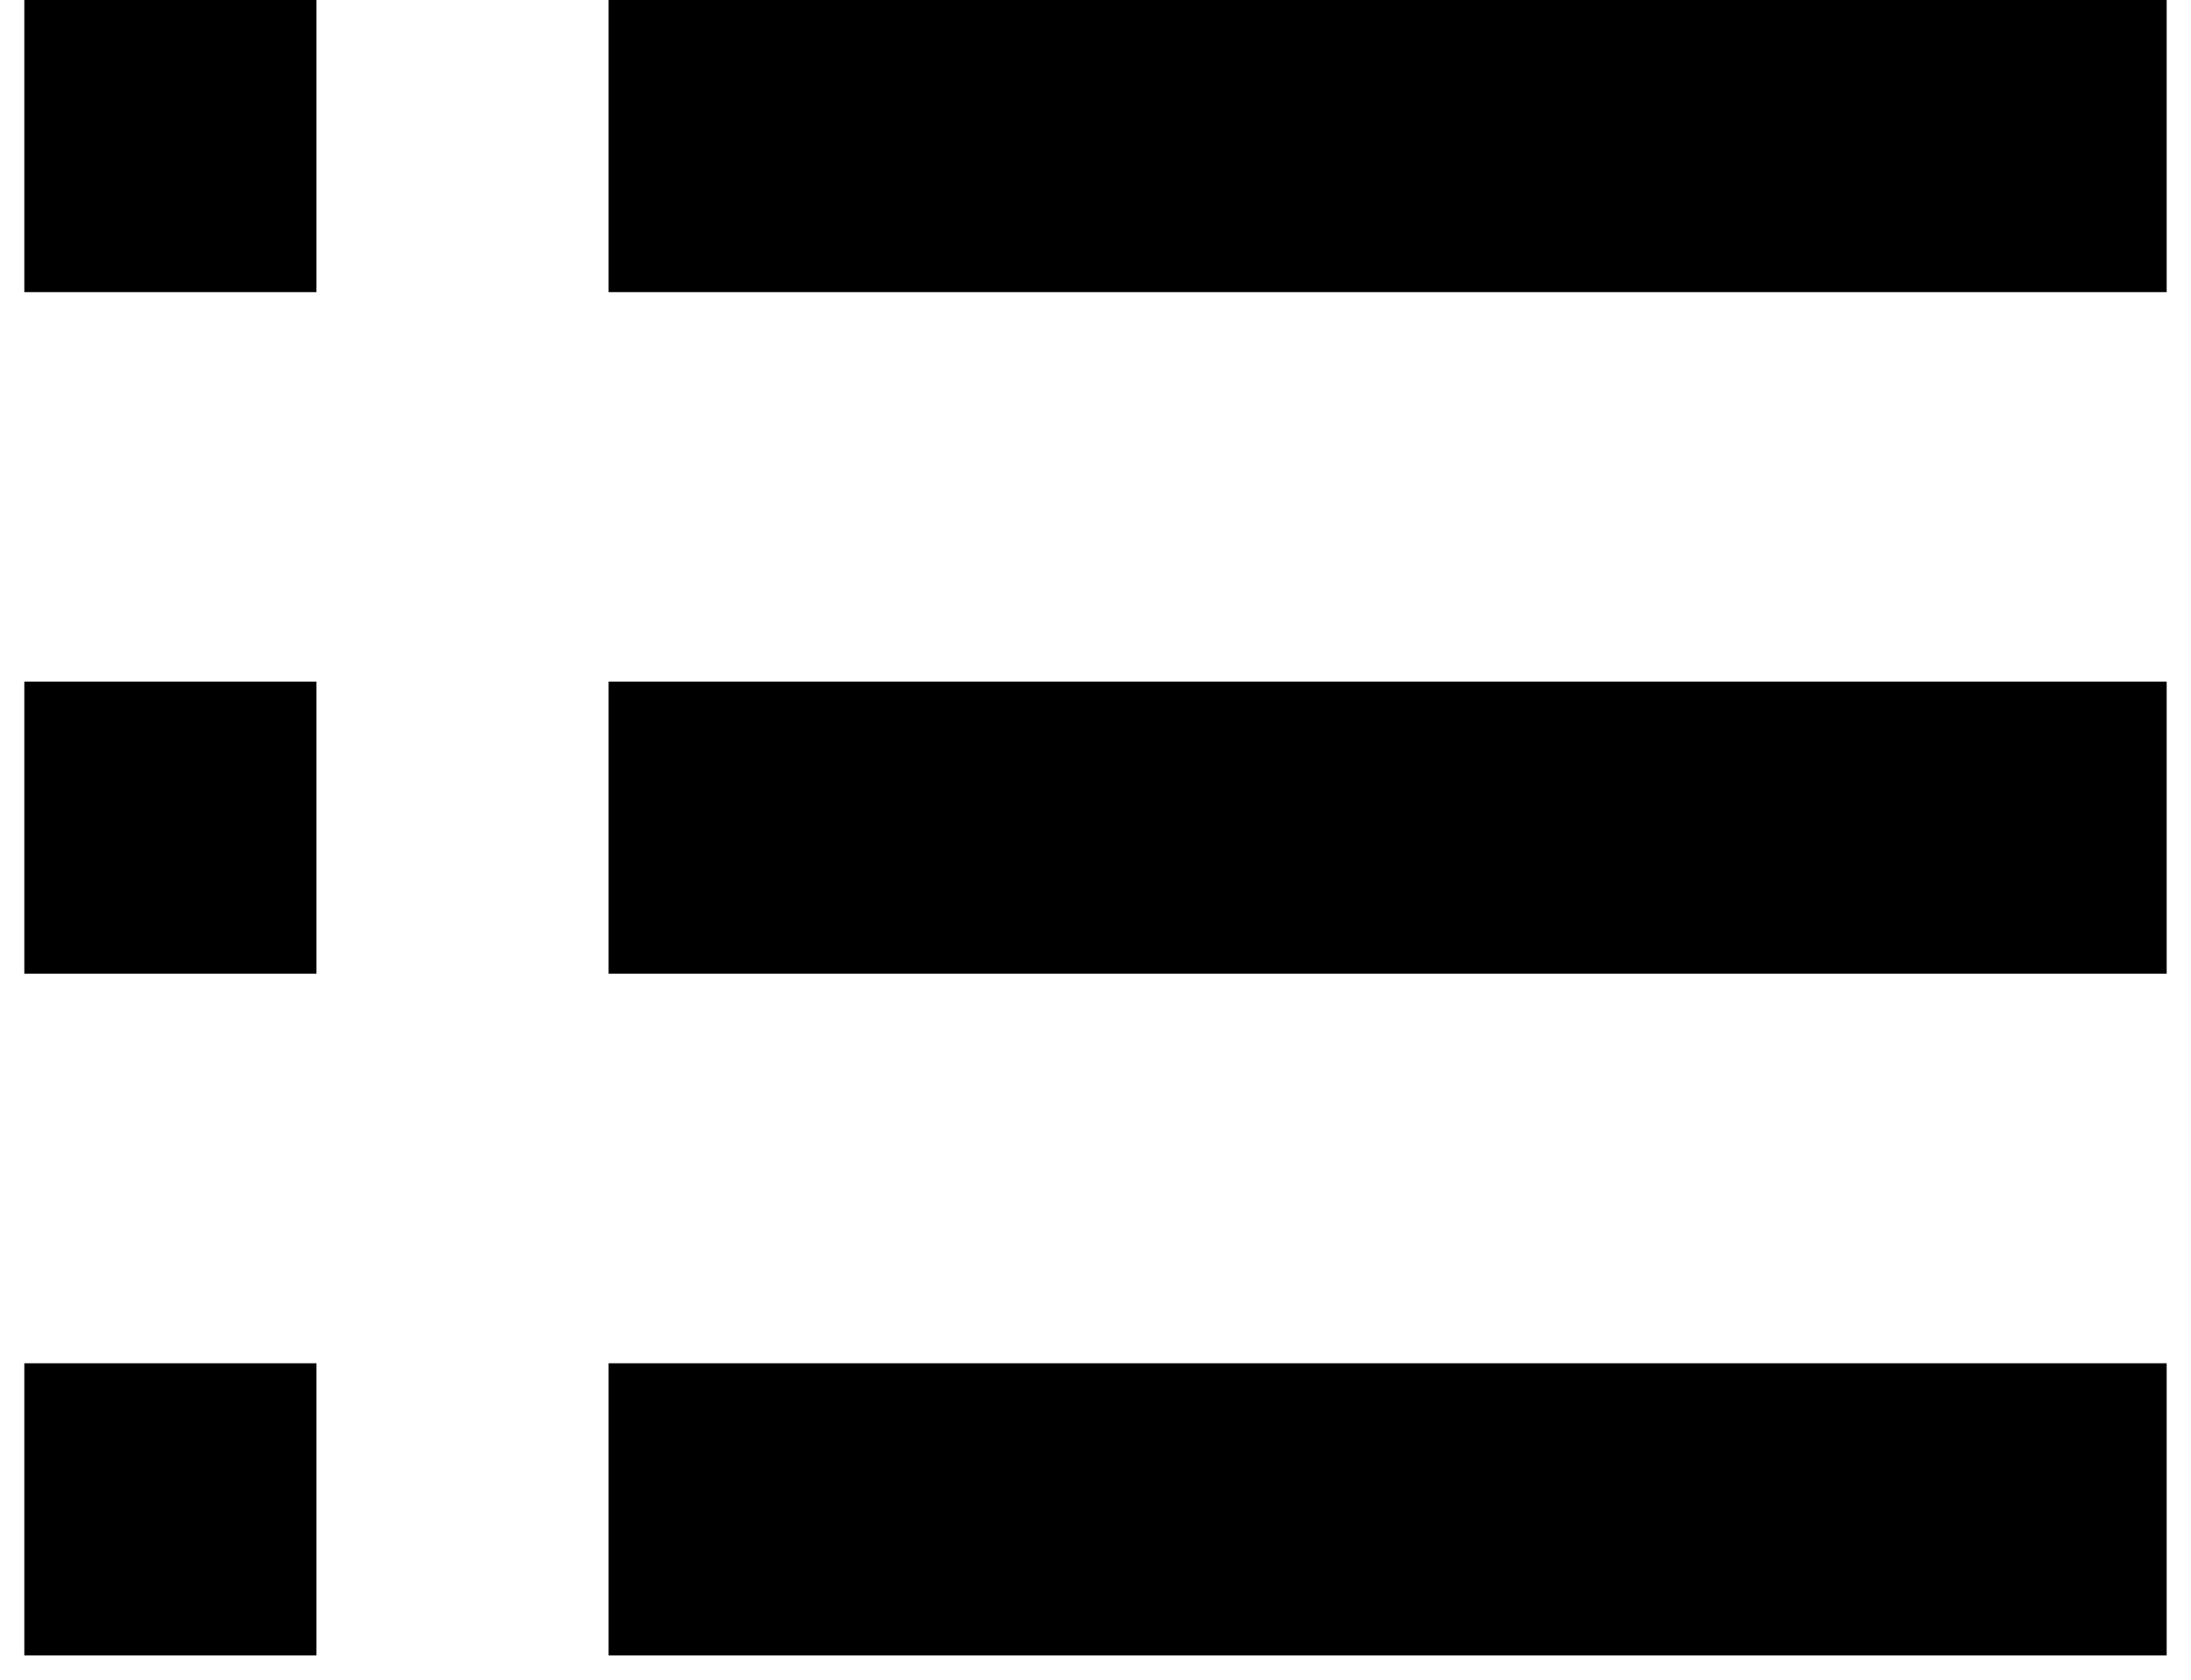
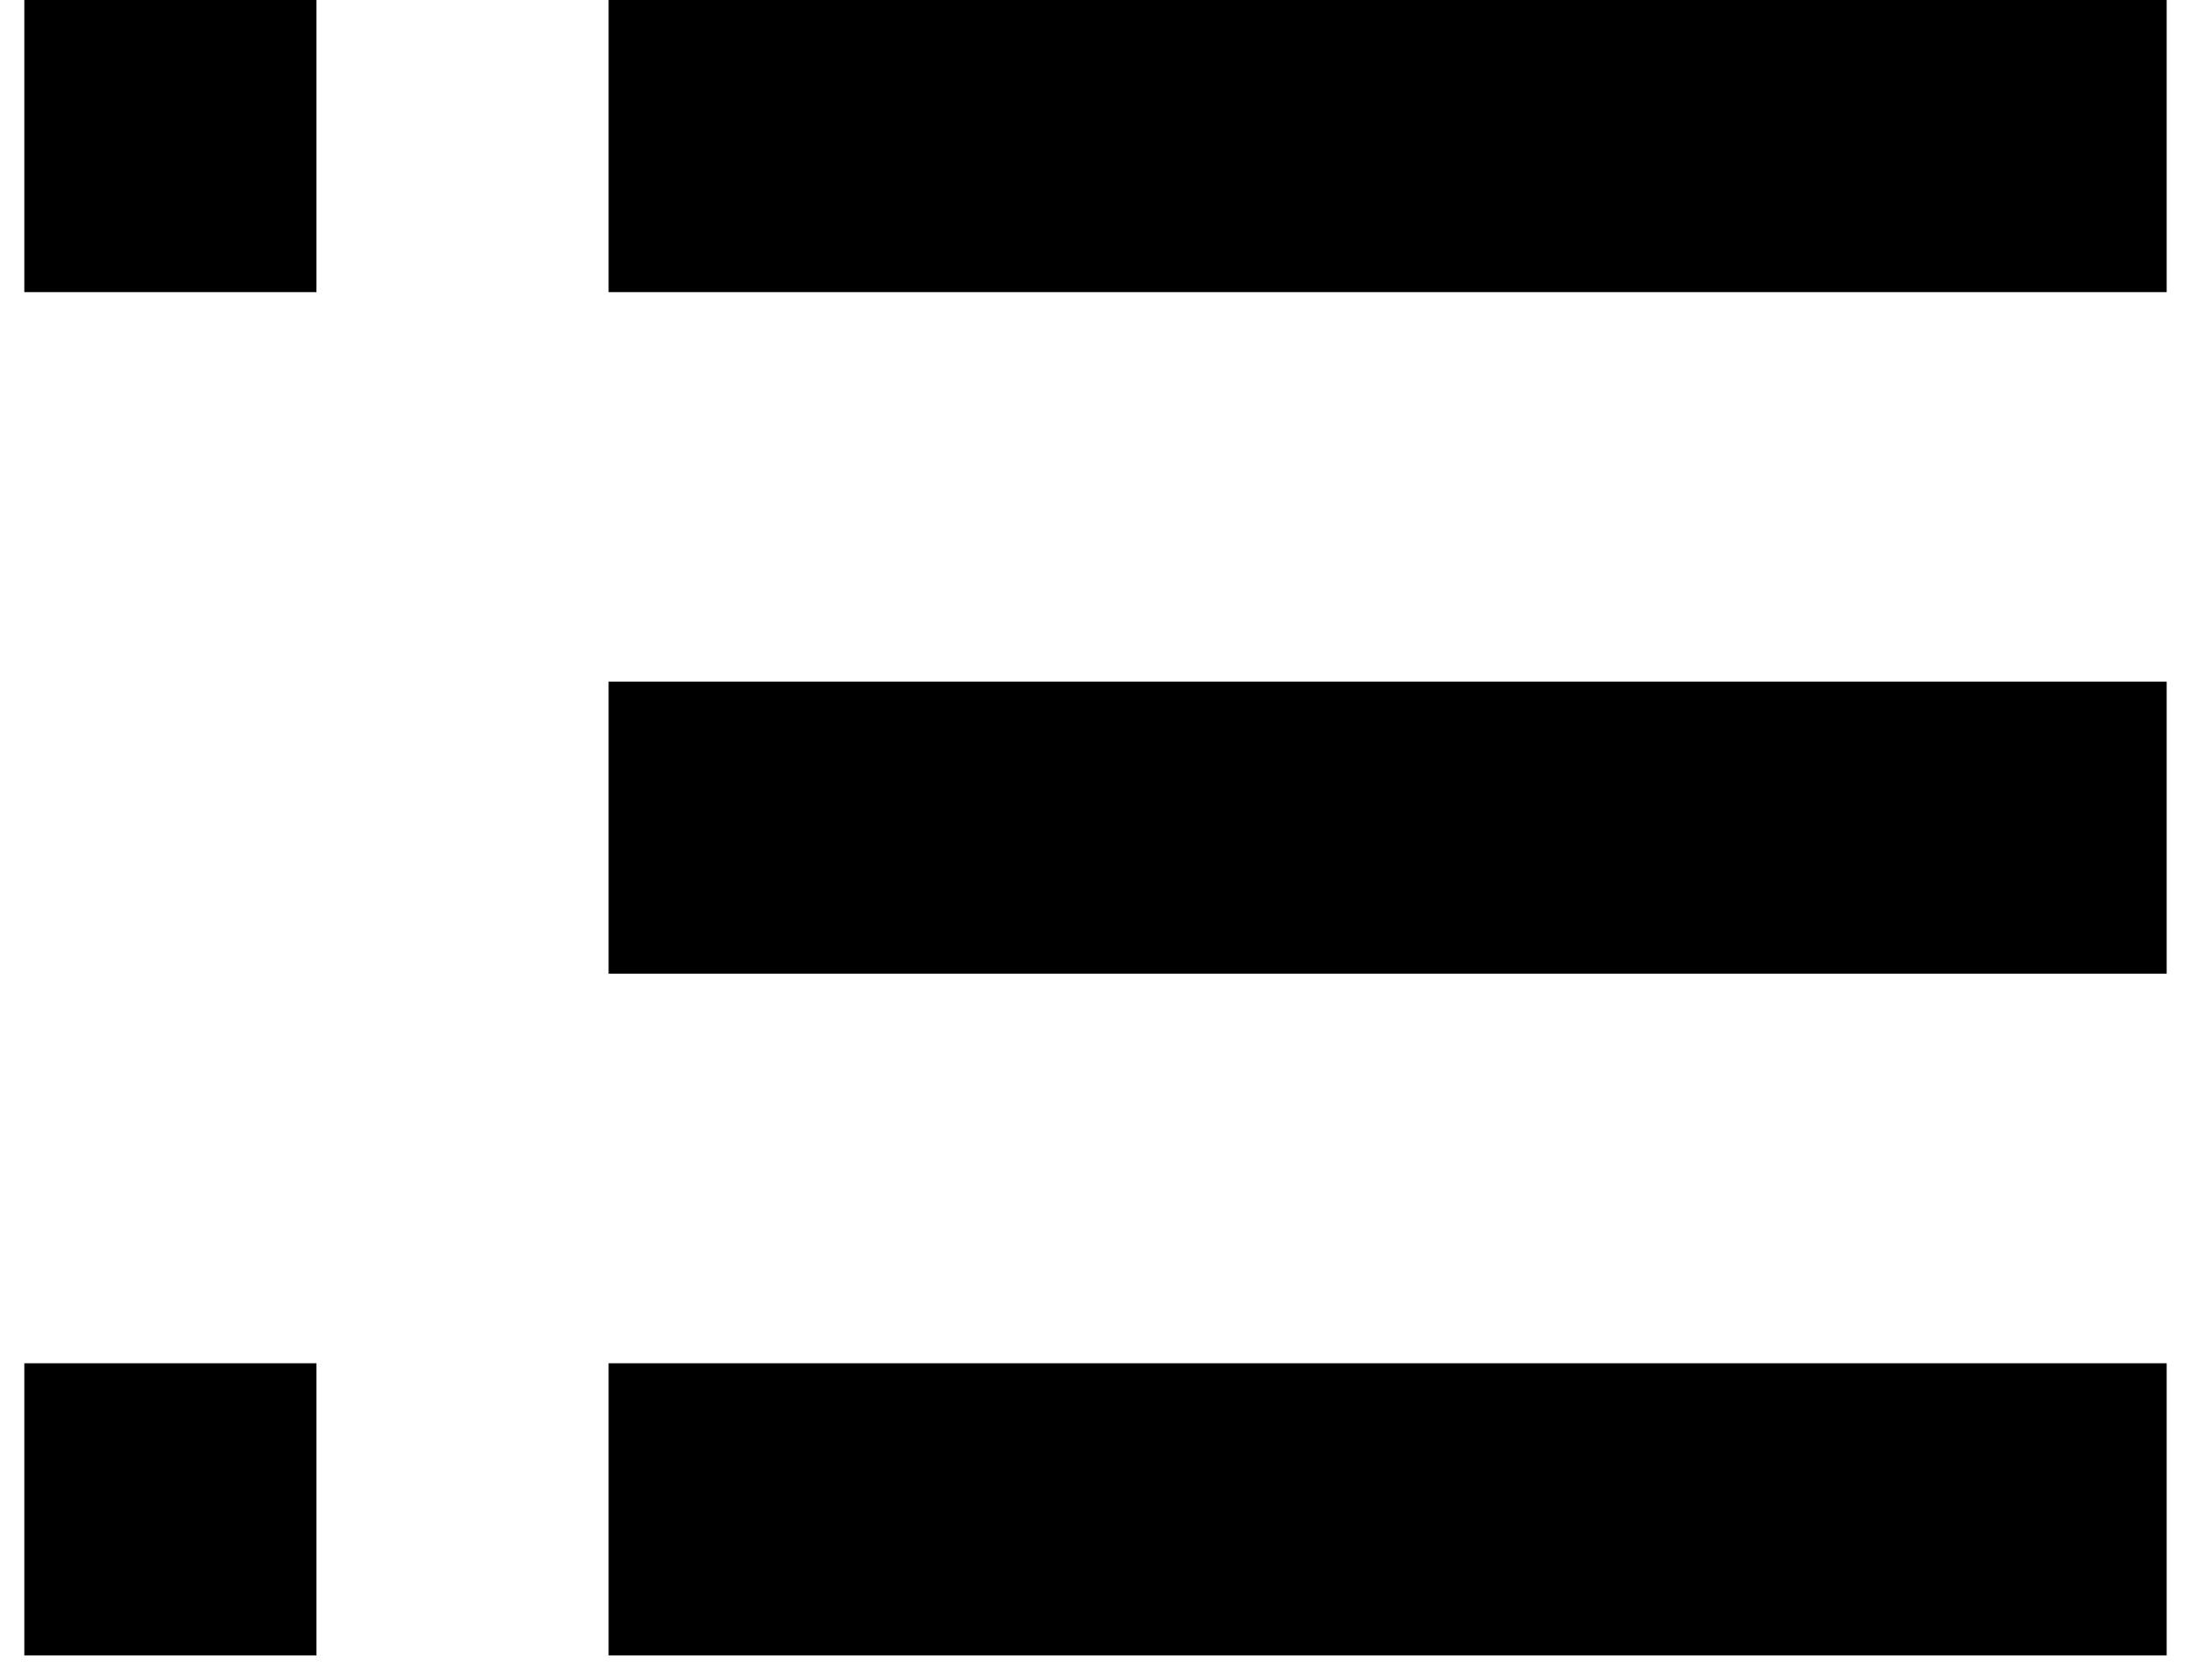
<svg xmlns="http://www.w3.org/2000/svg" width="30" height="23" viewBox="0 0 30 23" fill="none">
-   <path fill-rule="evenodd" clip-rule="evenodd" d="M0.333 0H4.333V4H0.333V0ZM8.333 0H29.667V4H8.333V0ZM8.333 9.333H29.667V13.333H8.333V9.333ZM29.667 18.667H8.333V22.667H29.667V18.667ZM4.333 9.333H0.333V13.333H4.333V9.333ZM0.333 18.667H4.333V22.667H0.333V18.667Z" fill="black" />
+   <path fill-rule="evenodd" clip-rule="evenodd" d="M0.333 0H4.333V4H0.333V0ZM8.333 0H29.667V4H8.333V0ZM8.333 9.333H29.667V13.333H8.333V9.333ZM29.667 18.667H8.333V22.667H29.667V18.667ZM4.333 9.333H0.333V13.333V9.333ZM0.333 18.667H4.333V22.667H0.333V18.667Z" fill="black" />
</svg>